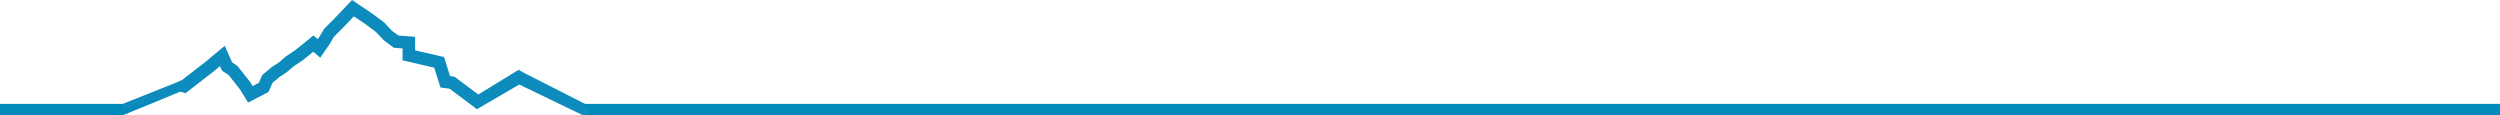
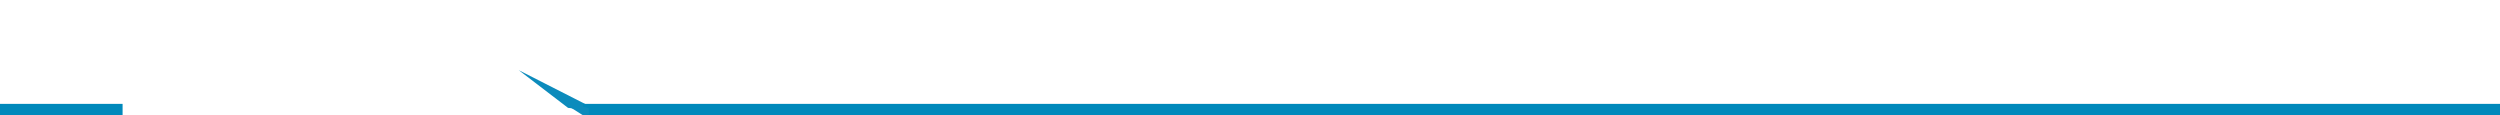
<svg xmlns="http://www.w3.org/2000/svg" id="Layer_1" viewBox="0 0 1536 70.87">
  <defs>
    <style>.cls-1{fill:#0c8bbc;}.cls-2{fill:#0089bb;}</style>
  </defs>
-   <polygon class="cls-1" points="216.3 0 205.95 10.9 199.24 17.63 195.88 23.16 195.27 24.04 192.59 21.78 181.51 30.74 175.5 34.8 171.53 38.22 167.04 41.16 161.13 46.06 159 50.91 155.23 52.87 153.52 50.14 146.03 40.7 142.55 38.23 138.07 28.13 126.11 38.11 111.92 49.08 68.43 70.85 110.79 56.31 113.91 57.3 130.94 44.13 135.16 40.61 136.42 43.44 140.38 45.99 147.21 54.58 152.45 63 164.97 56.52 167.46 50.84 171.61 47.38 176.14 44.39 180.15 40.94 186.08 36.94 192.47 31.79 196.75 35.41 202.39 27.3 205.05 22.73 211.48 16.29 217.4 10.05 224.44 14.78 230.93 19.58 235.88 24.8 241.92 29.33 247.33 29.76 247.33 37.06 266.78 41.58 270.64 53.78 276.21 54.5 293.03 67.09 319.03 51.93 358.21 70.85 318.7 42.84 293.86 58.07 279.21 47.11 276.51 46.75 272.82 35.05 255.05 30.93 255.05 22.62 244.74 21.81 241.01 19.08 236.06 13.86 228.91 8.48 216.3 0" />
  <polygon class="cls-1" points="361.31 64.79 318.7 43.11 349 66.27 369.4 69.04 361.31 64.79" />
-   <polygon class="cls-1" points="112.47 49.06 74.81 68.17 65.47 67.79 112.47 49.06" />
  <rect class="cls-2" y="63.82" width="75.32" height="7.05" />
  <rect class="cls-2" x="358.21" y="63.82" width="1177.79" height="7.05" />
-   <polygon class="cls-2" points="75.32 70.85 110.79 56.31 74.26 68.17 75.32 70.85" />
  <path class="cls-1" d="M358.21,70.85s3.45-.35,3.5-.46,0-3.88,0-3.88l-7.95-2.22-4.24-.25.28,1.5,8.41,5.31Z" />
</svg>